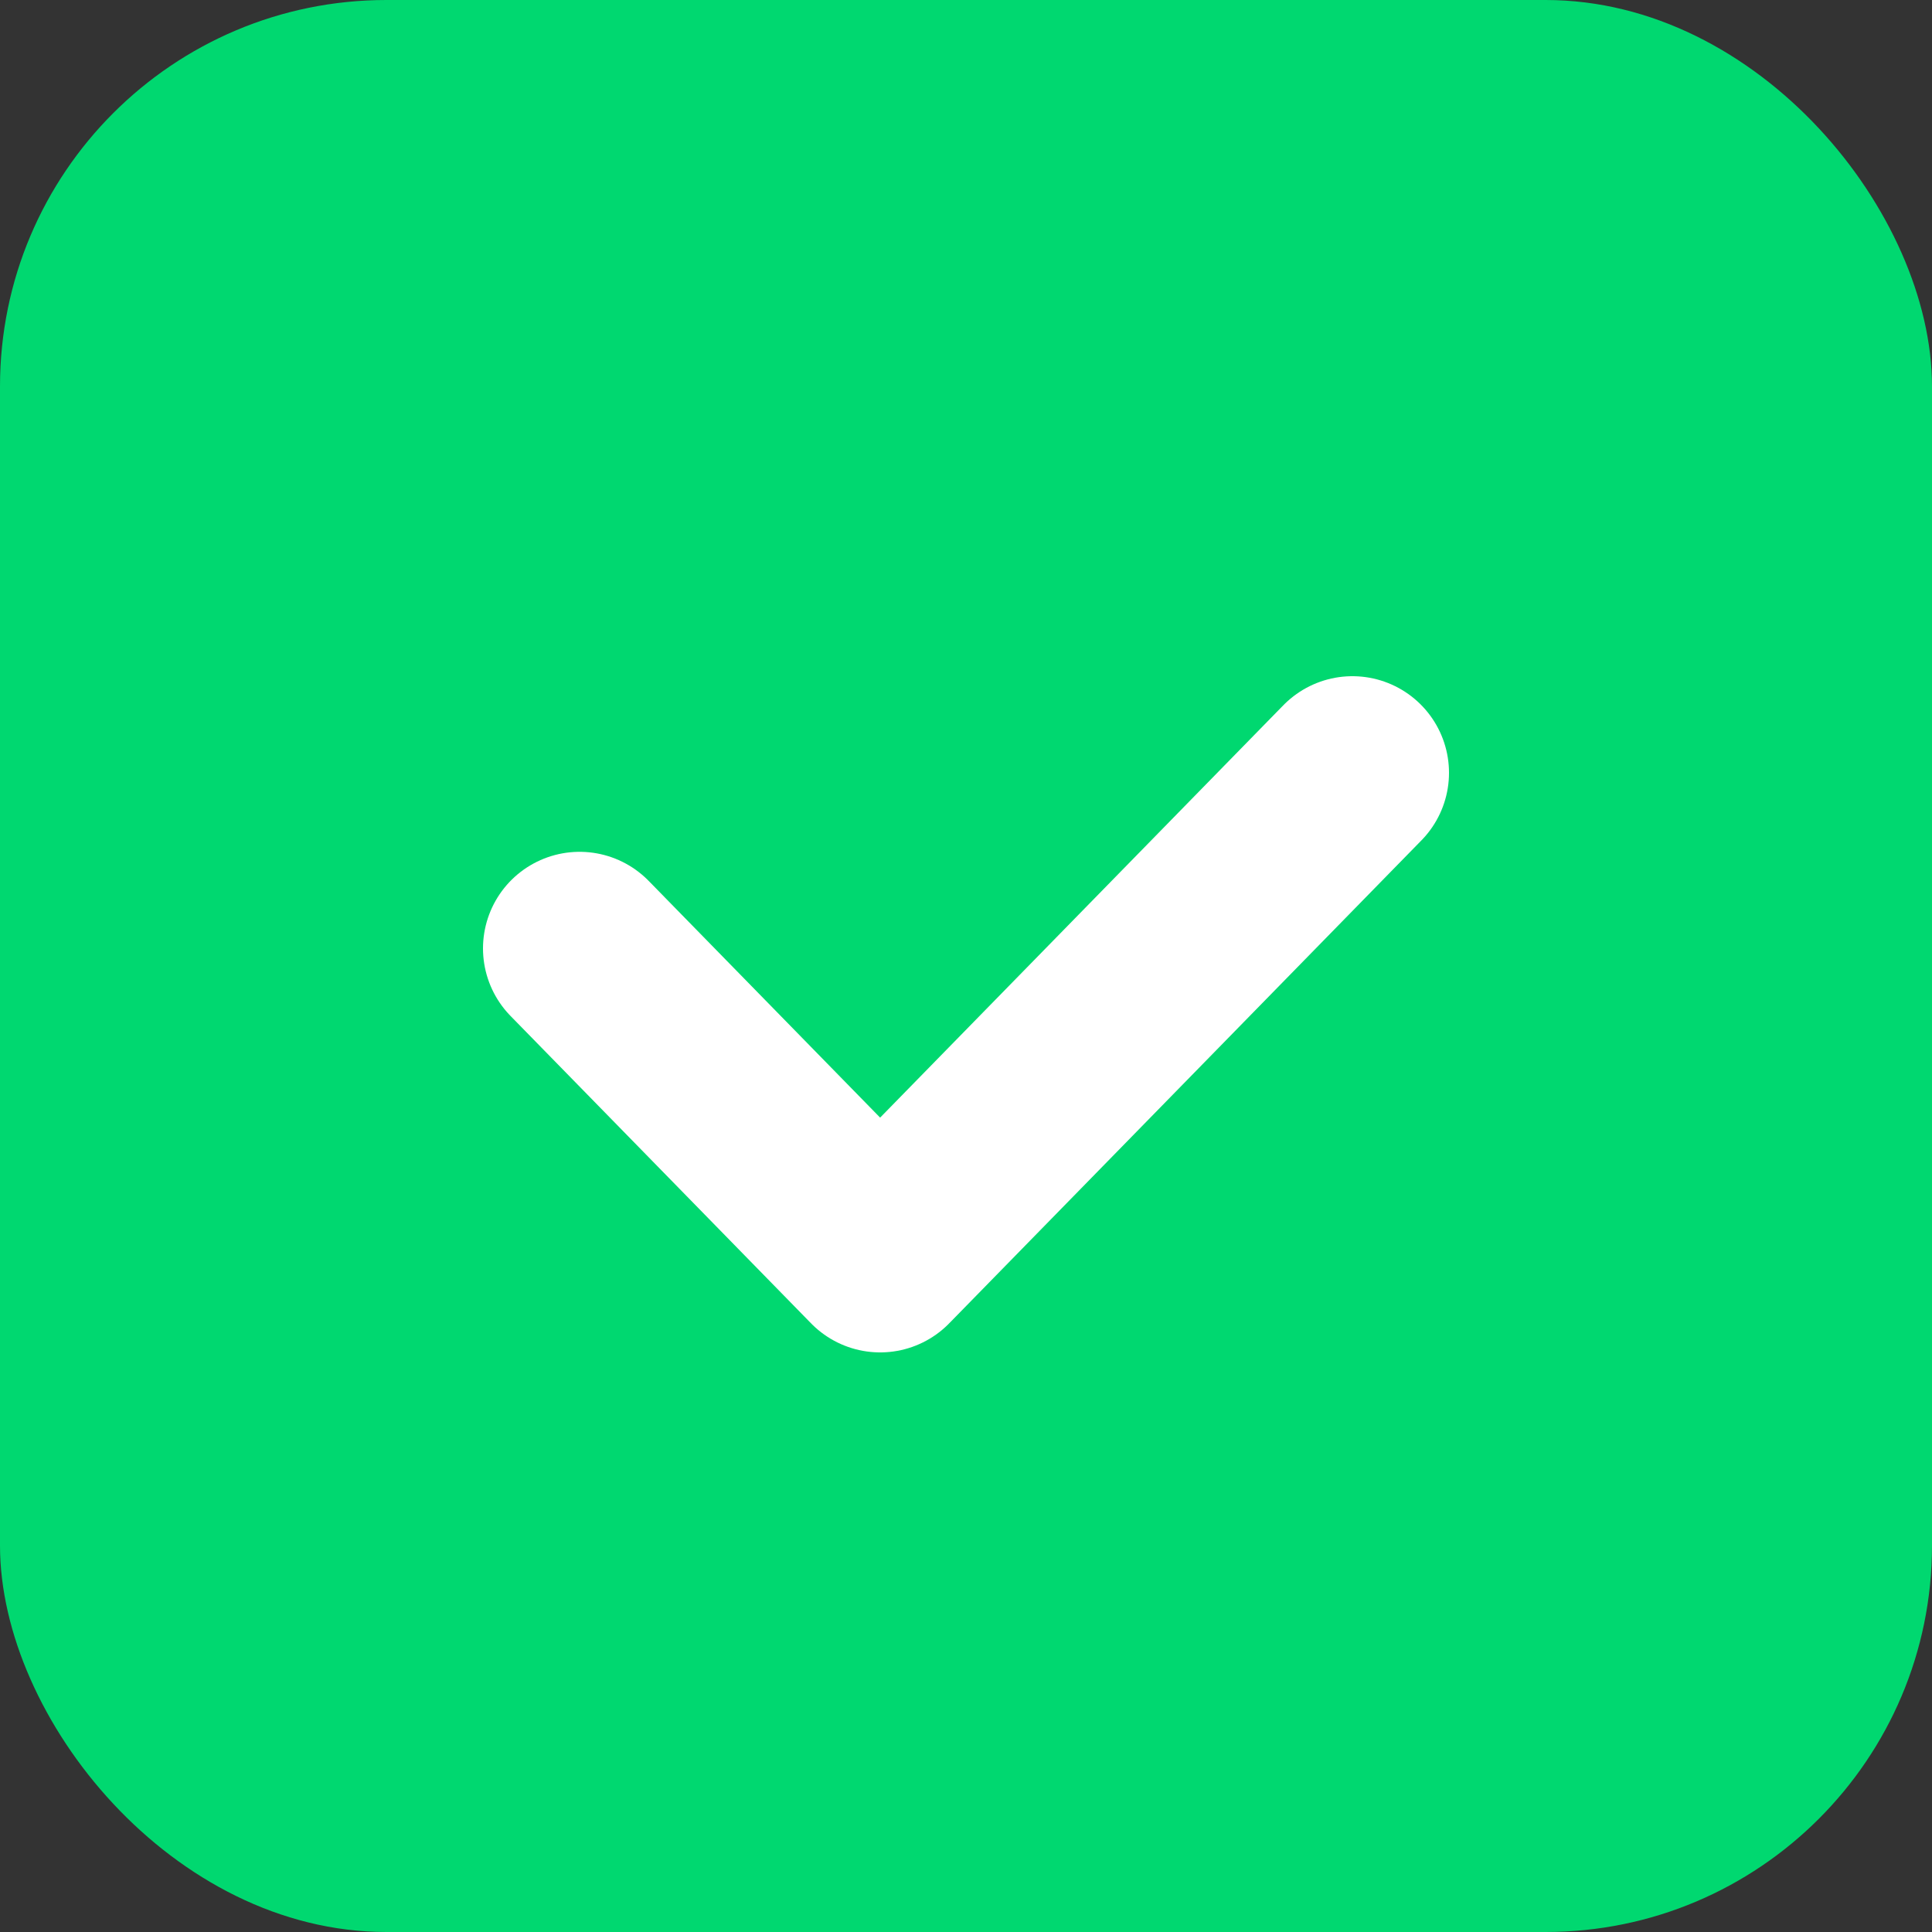
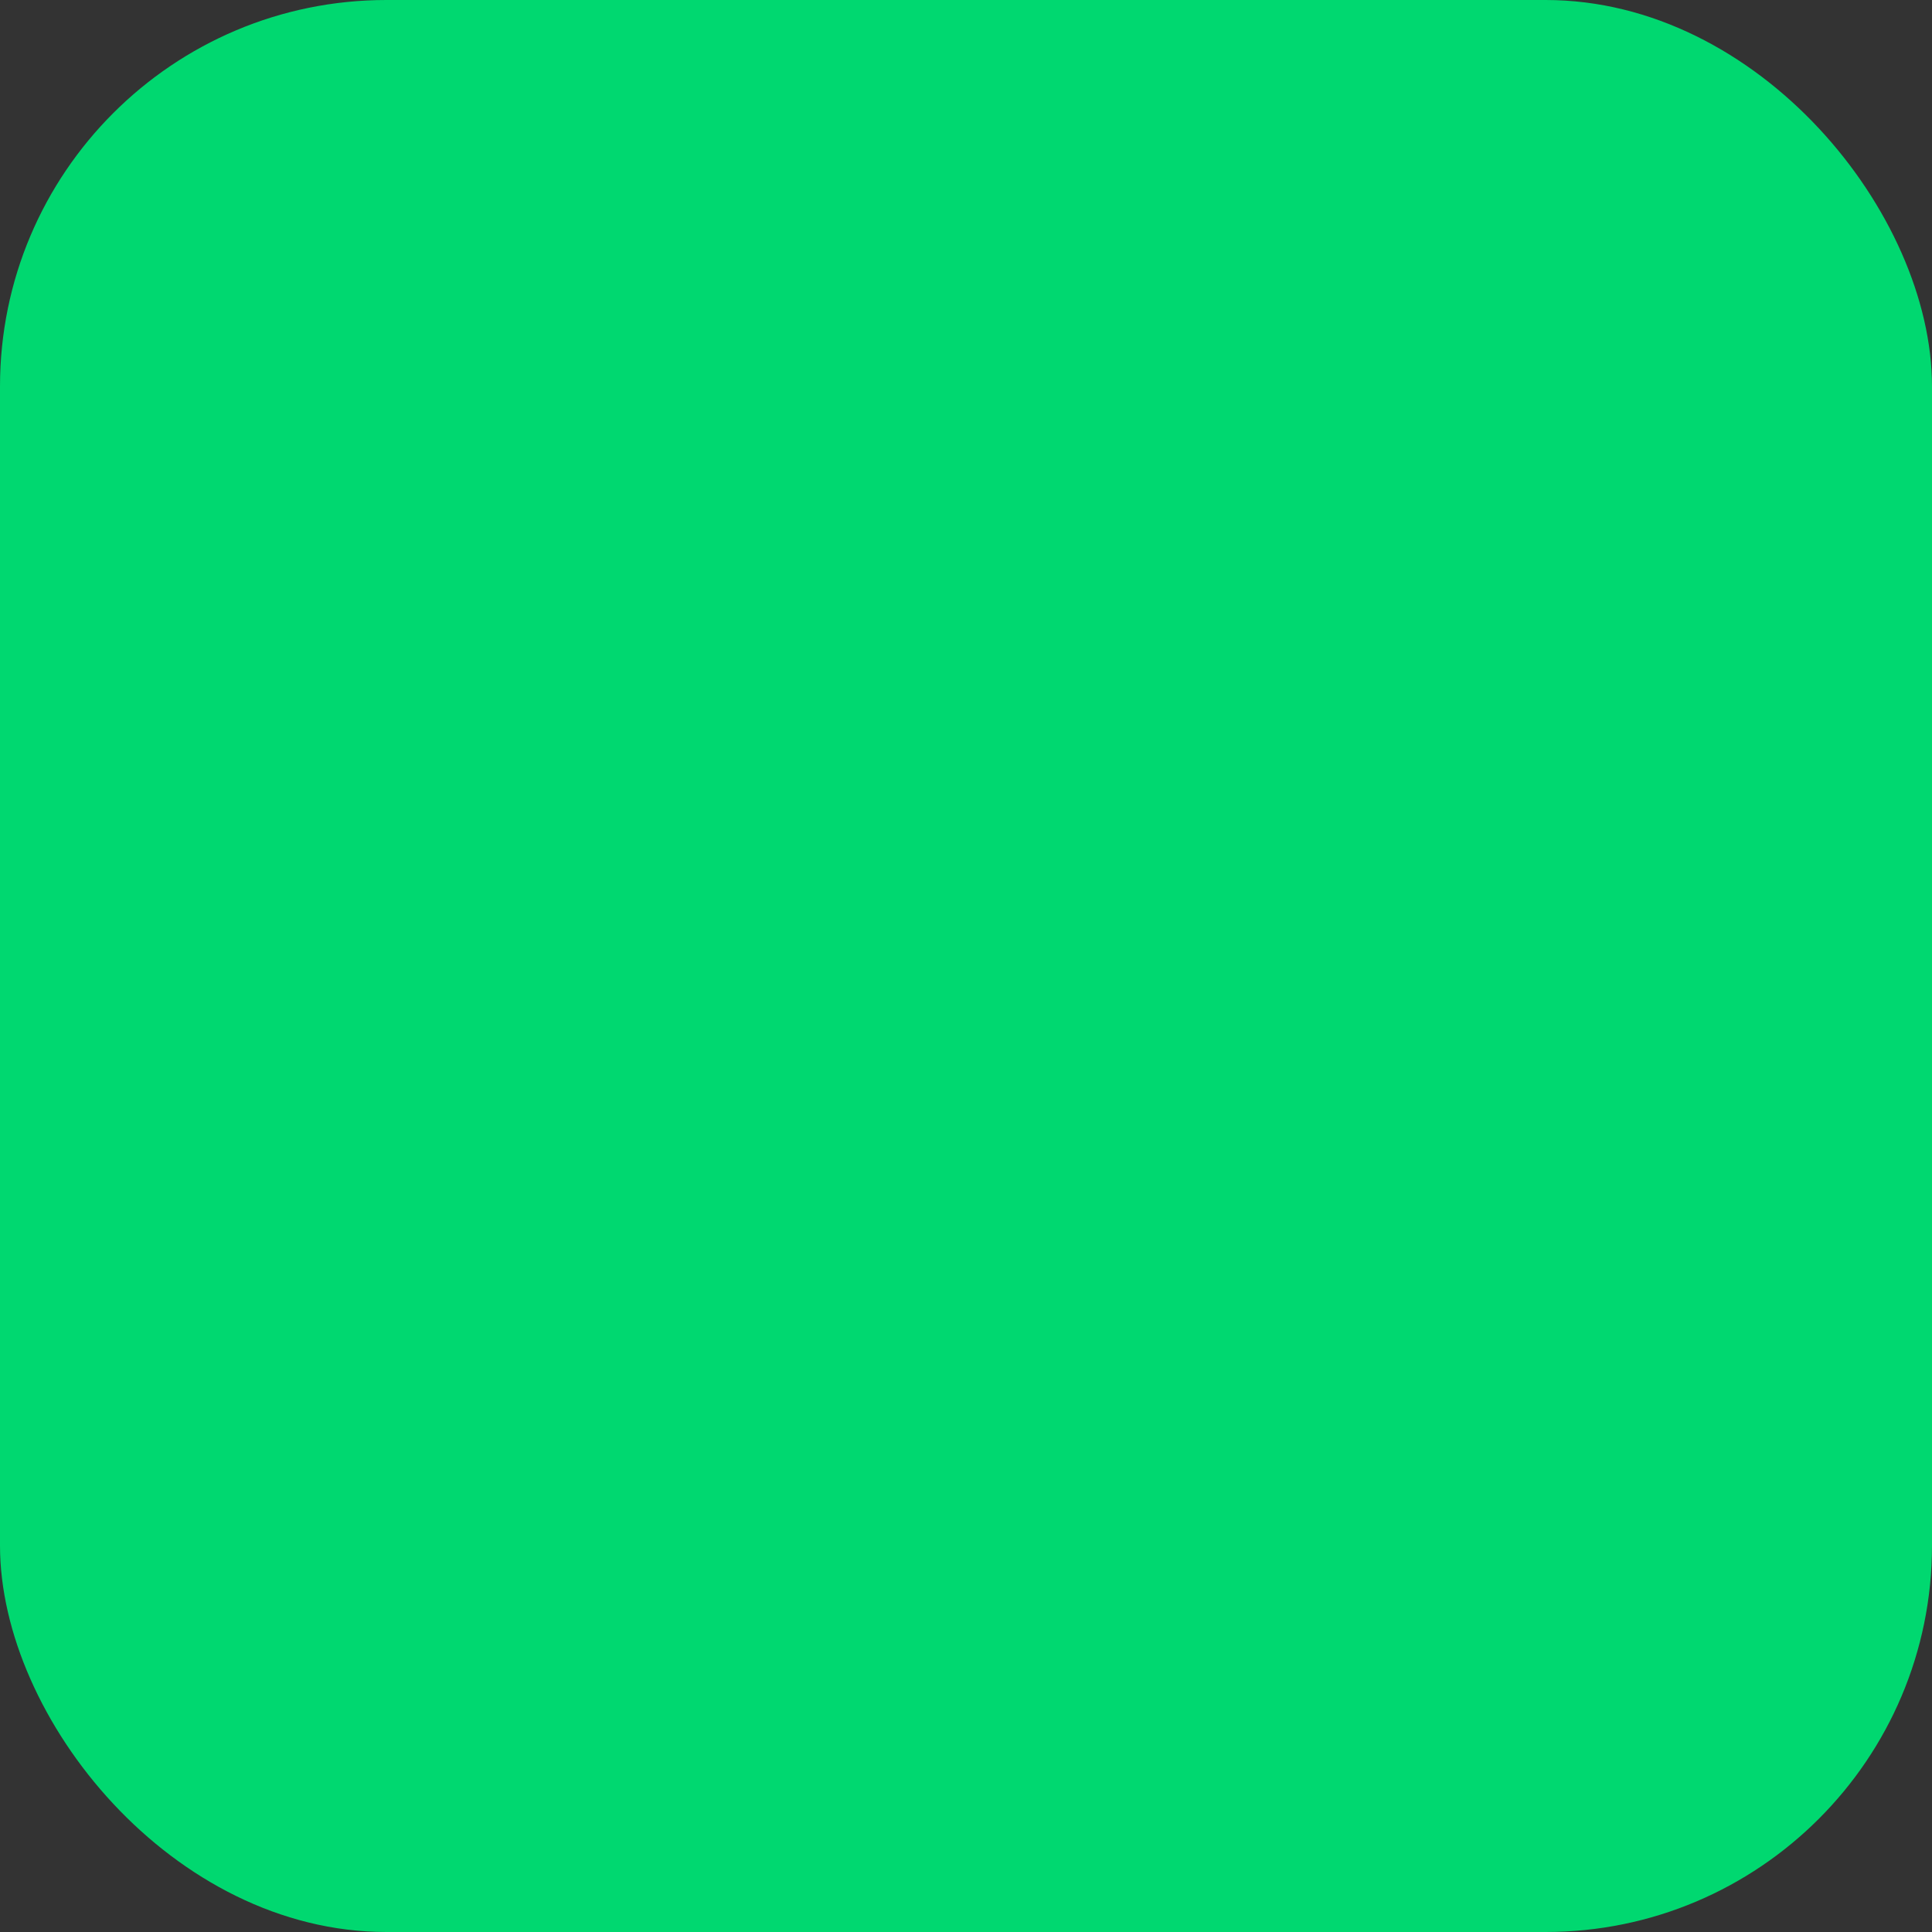
<svg xmlns="http://www.w3.org/2000/svg" width="20" height="20" viewBox="0 0 20 20" fill="none">
  <rect x="0" y="0" width="20" height="20" fill="#333333" stroke="none" />
  <rect width="20" height="20" rx="4" fill="#00D870" />
-   <path d="M6 9.818L9.111 13L14 8" stroke="white" stroke-width="2" stroke-linecap="round" stroke-linejoin="round" />
</svg>